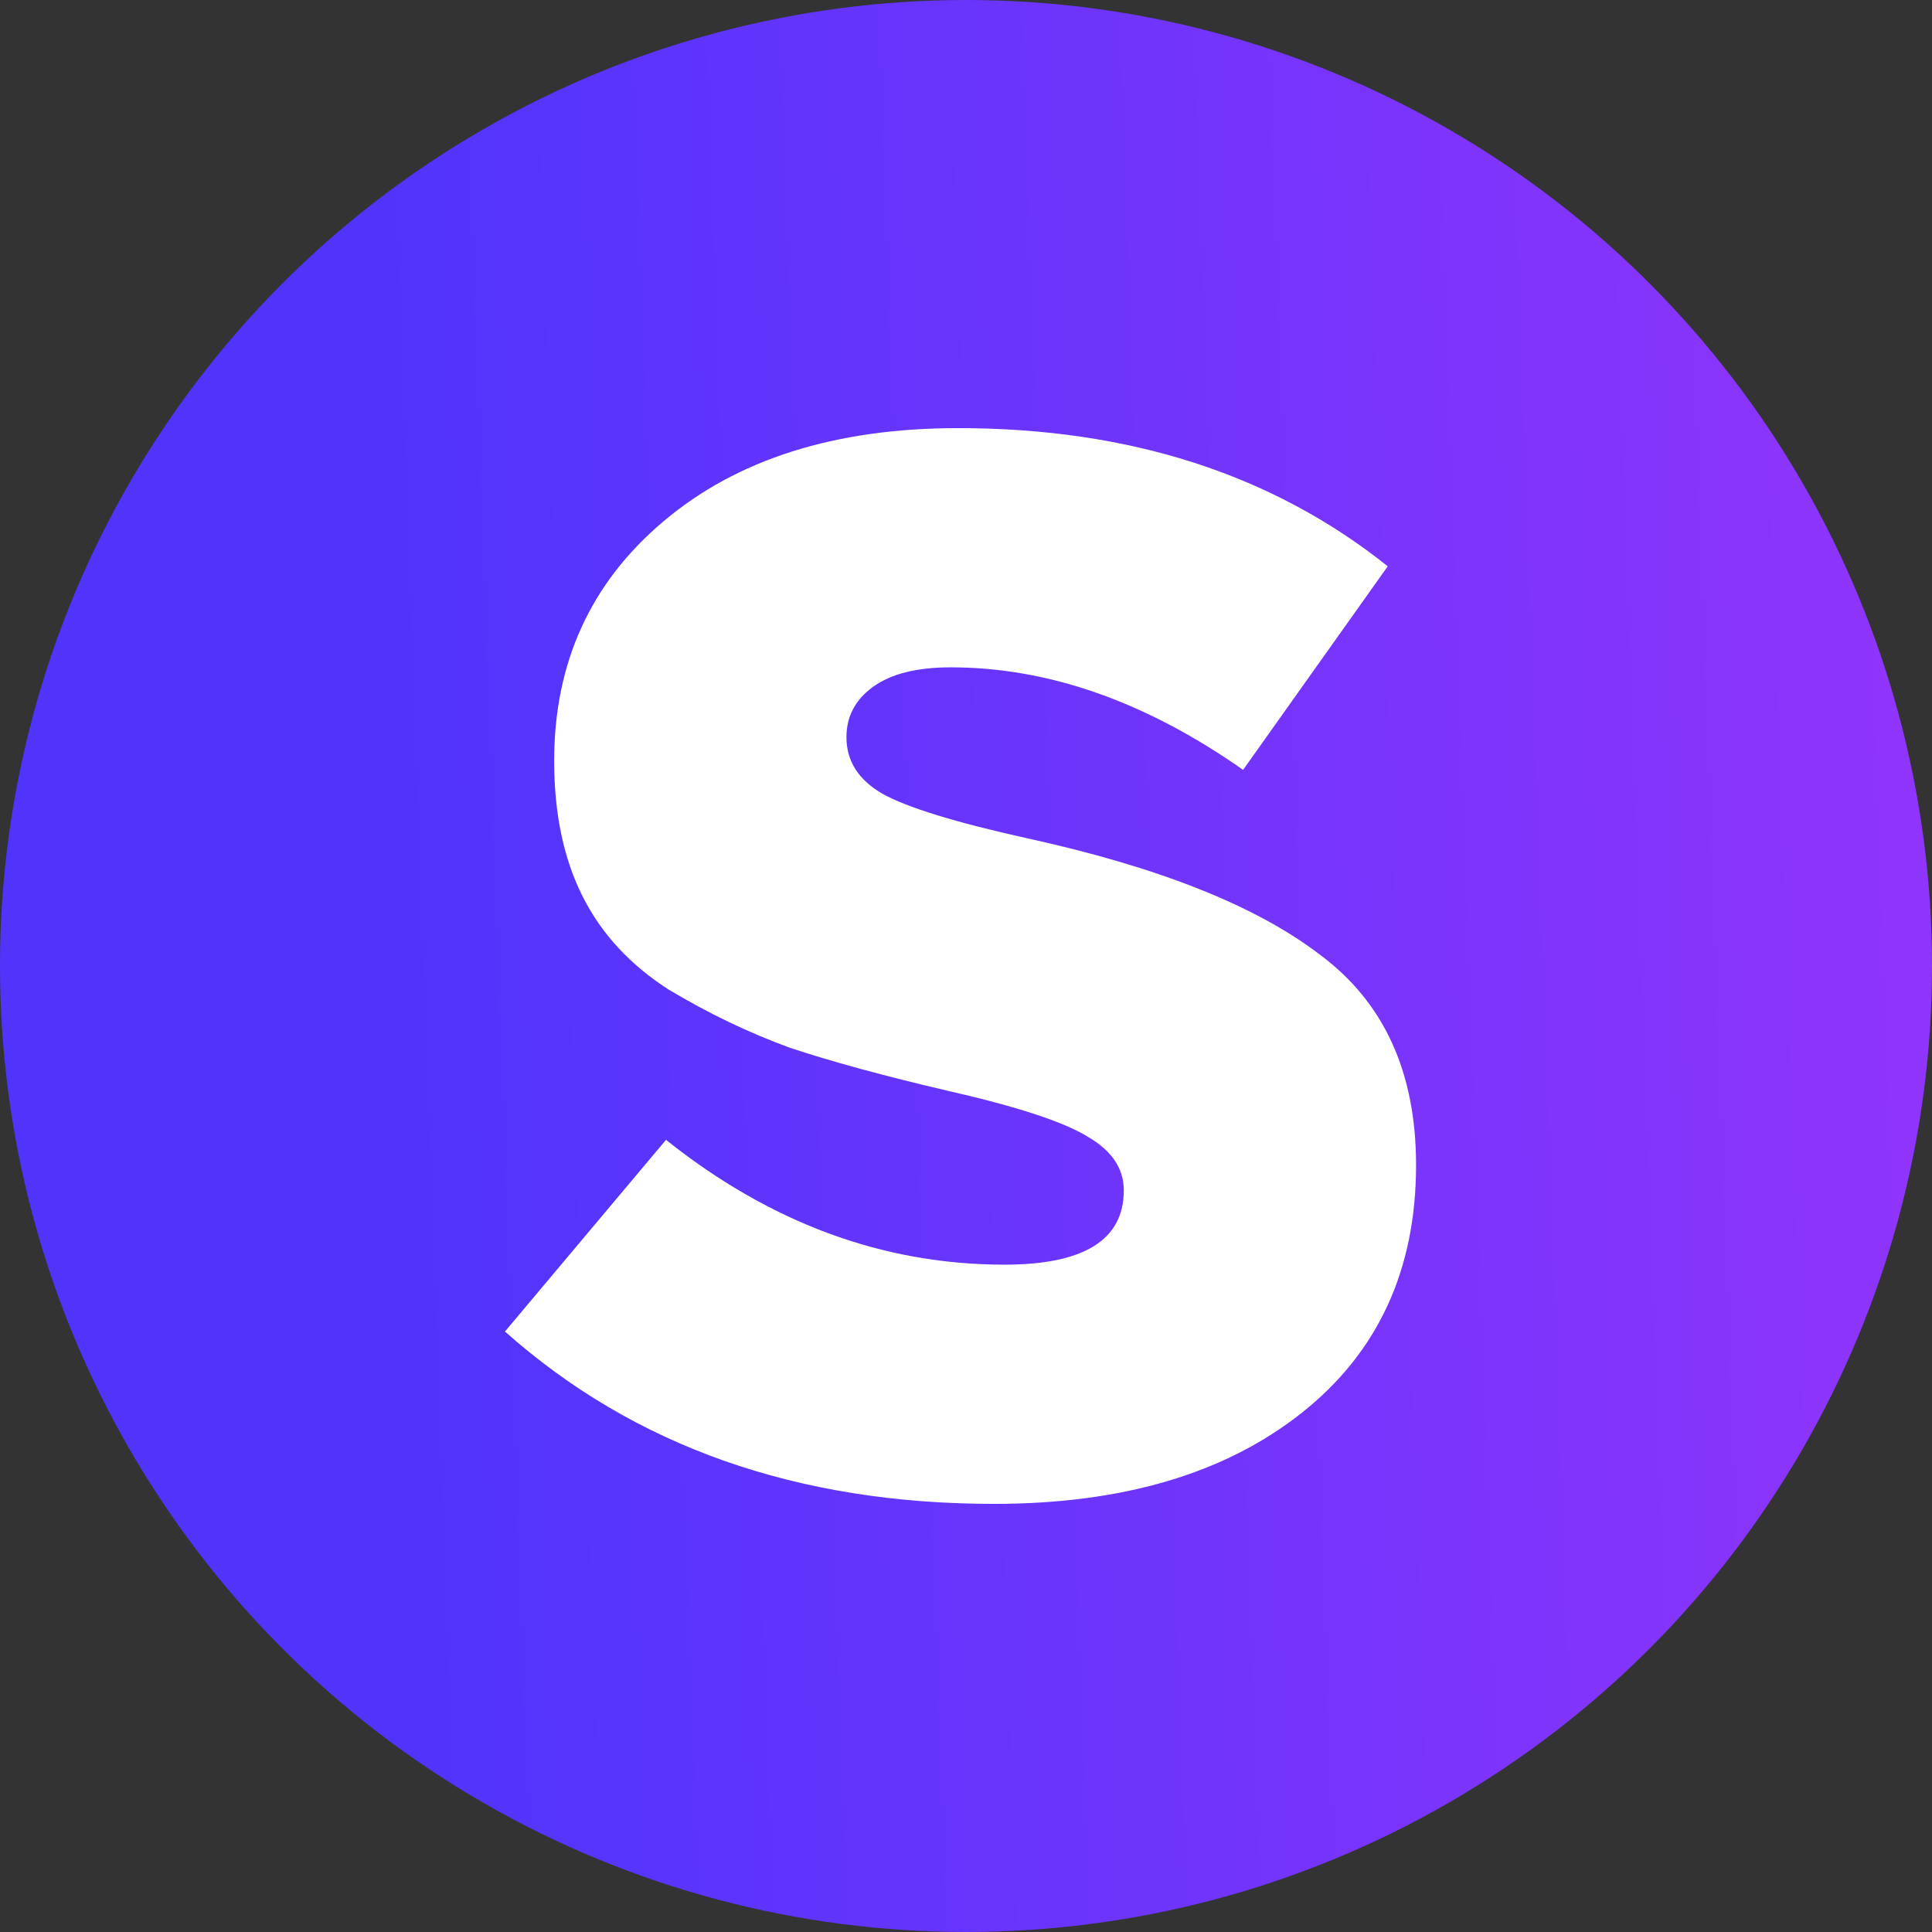
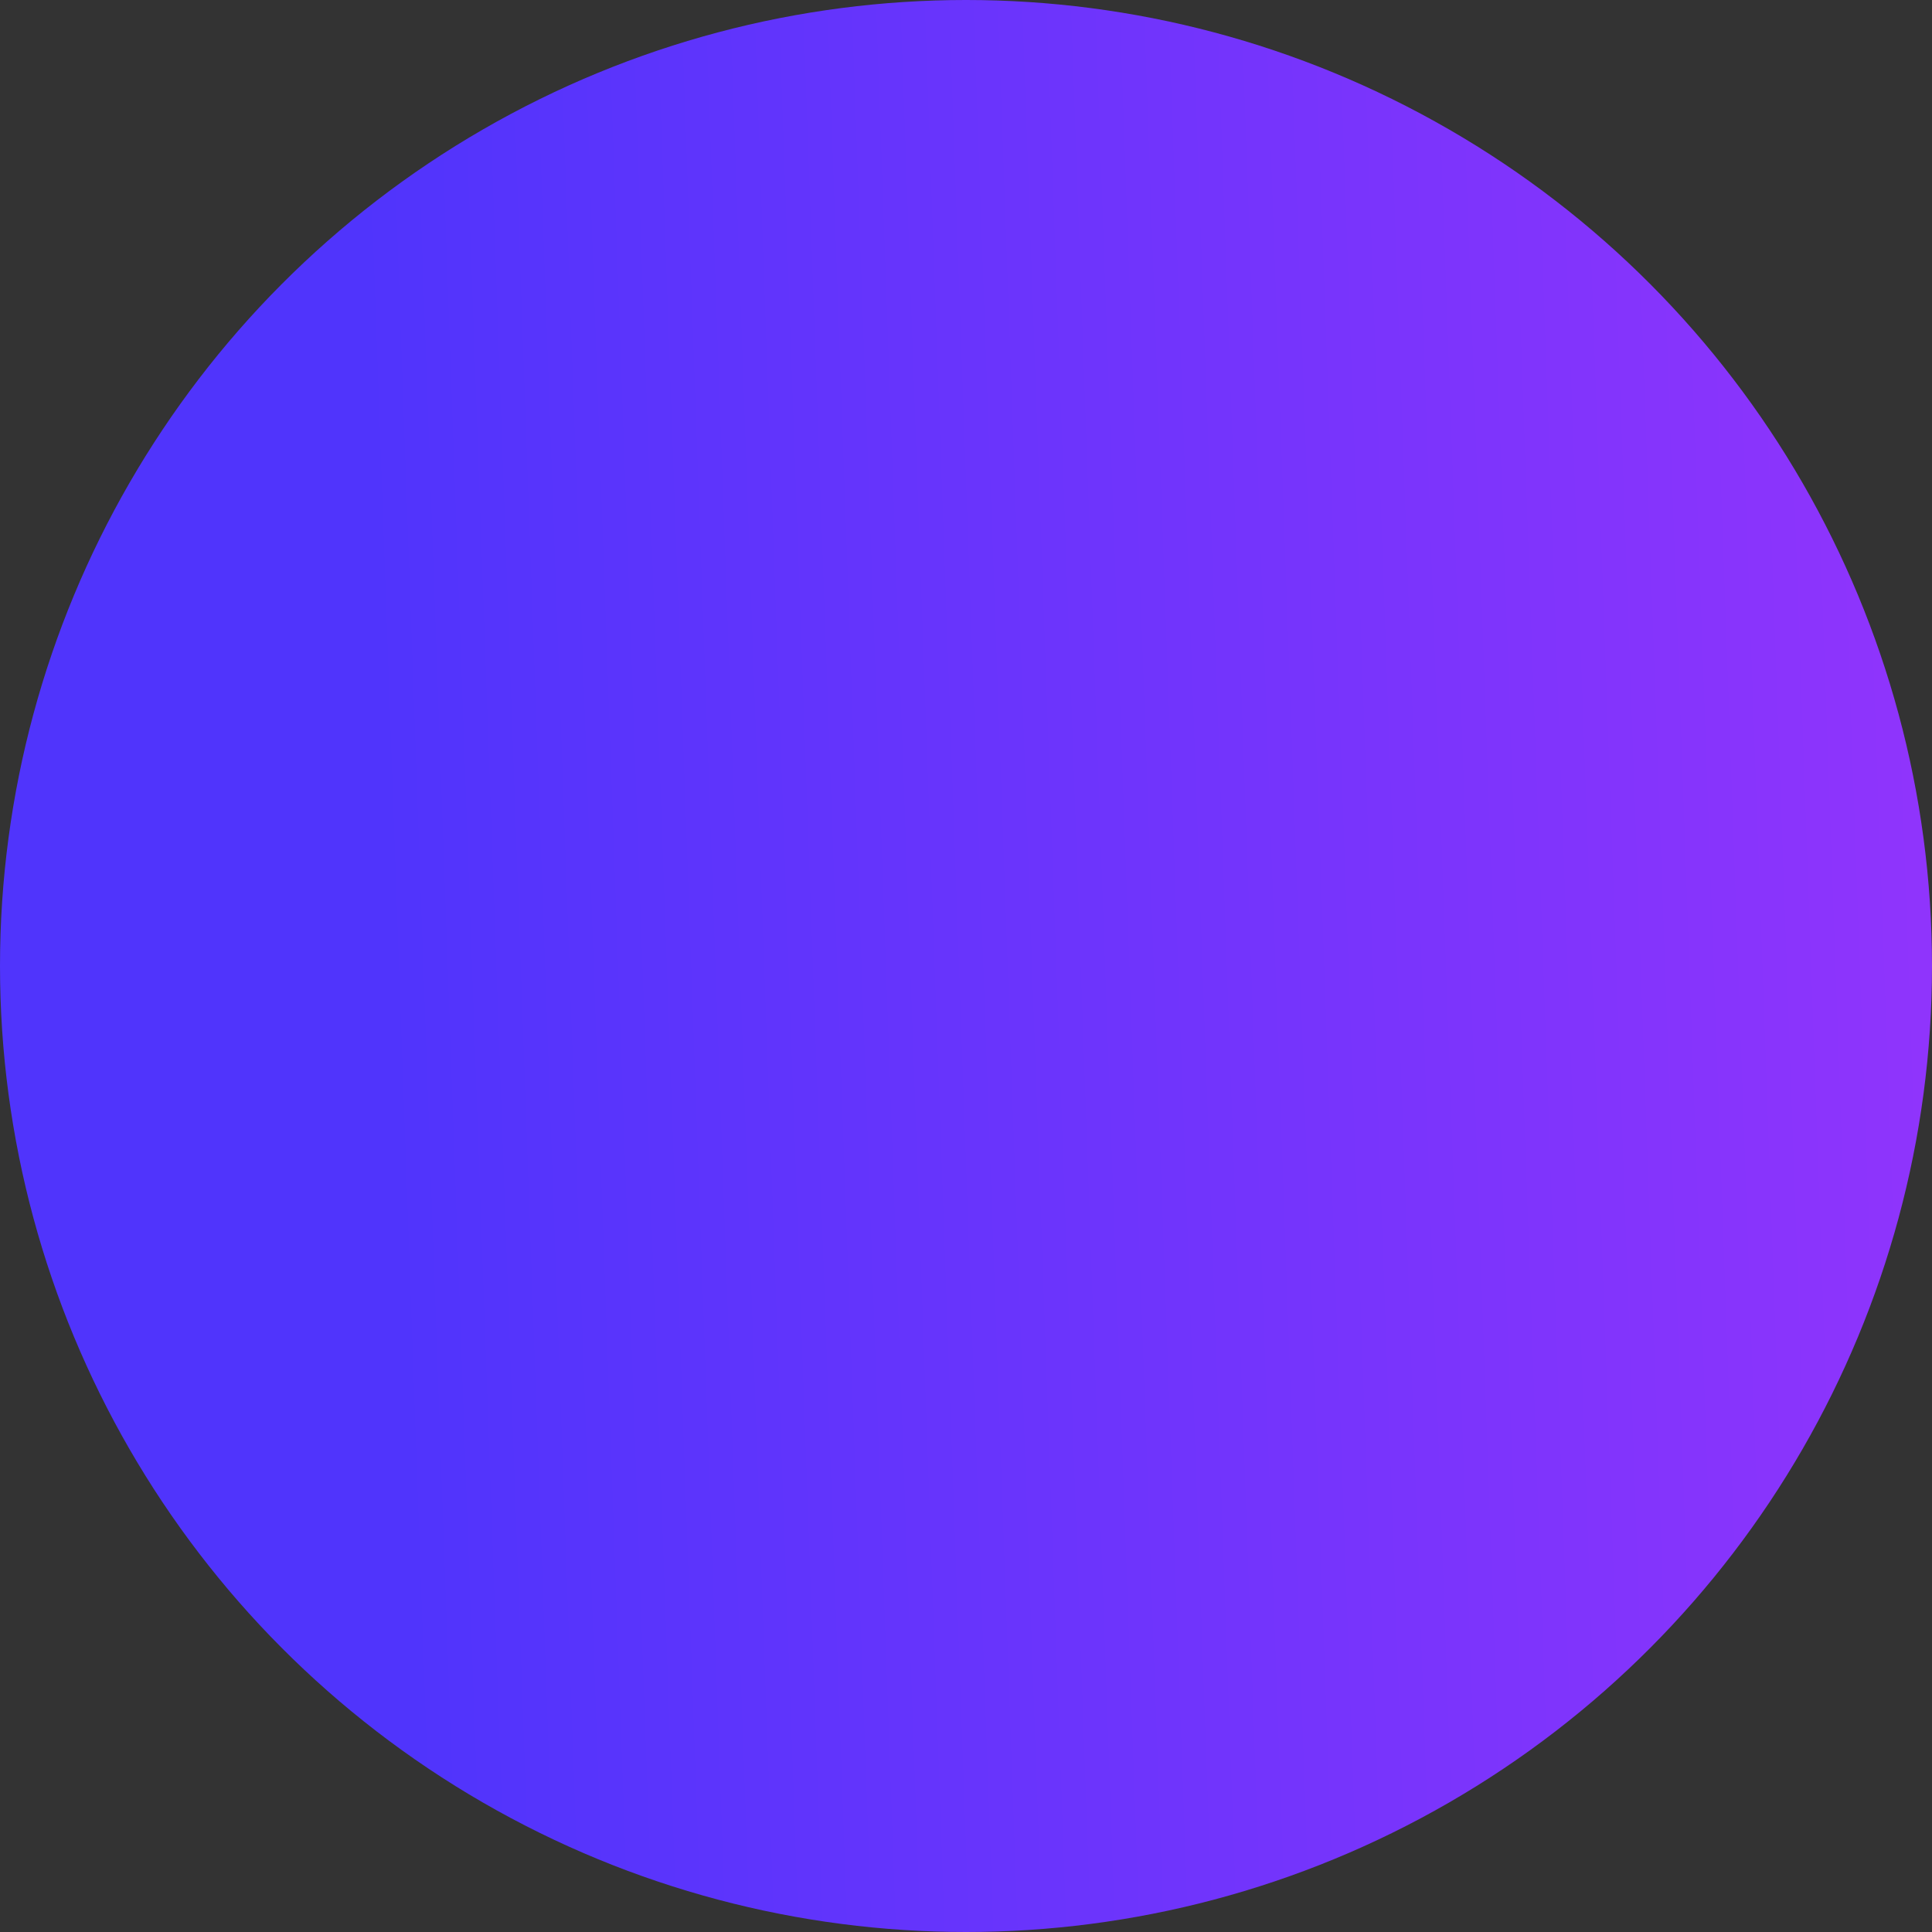
<svg xmlns="http://www.w3.org/2000/svg" width="211" height="211" viewBox="0 0 211 211" fill="none">
  <rect x="0" y="0" width="211" height="211" fill="#333333" stroke="none" />
  <circle cx="105.5" cy="105.5" r="105.5" fill="url(#paint0_linear_4462_1455)" />
-   <path d="M108.565 164.244C87.068 164.244 69.262 157.97 55.148 145.42L72.736 124.486C84.136 133.574 96.459 138.118 109.705 138.118C118.391 138.118 122.733 135.413 122.733 130.004C122.733 127.624 121.431 125.676 118.825 124.162C116.219 122.539 111.116 120.862 103.516 119.131C96.568 117.509 90.814 115.94 86.254 114.425C81.802 112.802 77.405 110.693 73.062 108.096C68.828 105.392 65.679 101.984 63.616 97.873C61.553 93.762 60.522 88.84 60.522 83.106C60.522 72.395 64.485 63.687 72.411 56.979C80.445 50.163 91.194 46.756 104.656 46.756C123.331 46.756 138.965 51.786 151.559 61.847L135.762 84.079C125.122 76.615 114.482 72.882 103.842 72.882C100.151 72.882 97.328 73.585 95.374 74.992C93.419 76.398 92.442 78.237 92.442 80.509C92.442 83.106 93.745 85.161 96.351 86.676C99.065 88.19 104.331 89.813 112.148 91.544C126.479 94.681 137.119 98.901 144.068 104.202C151.125 109.395 154.653 117.076 154.653 127.245C154.653 138.713 150.473 147.746 142.113 154.345C133.753 160.945 122.571 164.244 108.565 164.244Z" fill="white" />
  <defs>
    <linearGradient id="paint0_linear_4462_1455" x1="44.957" y1="181.628" x2="331.756" y2="171.425" gradientUnits="userSpaceOnUse">
      <stop stop-color="#5034FC" />
      <stop offset="1" stop-color="#BC34FC" />
    </linearGradient>
  </defs>
</svg>